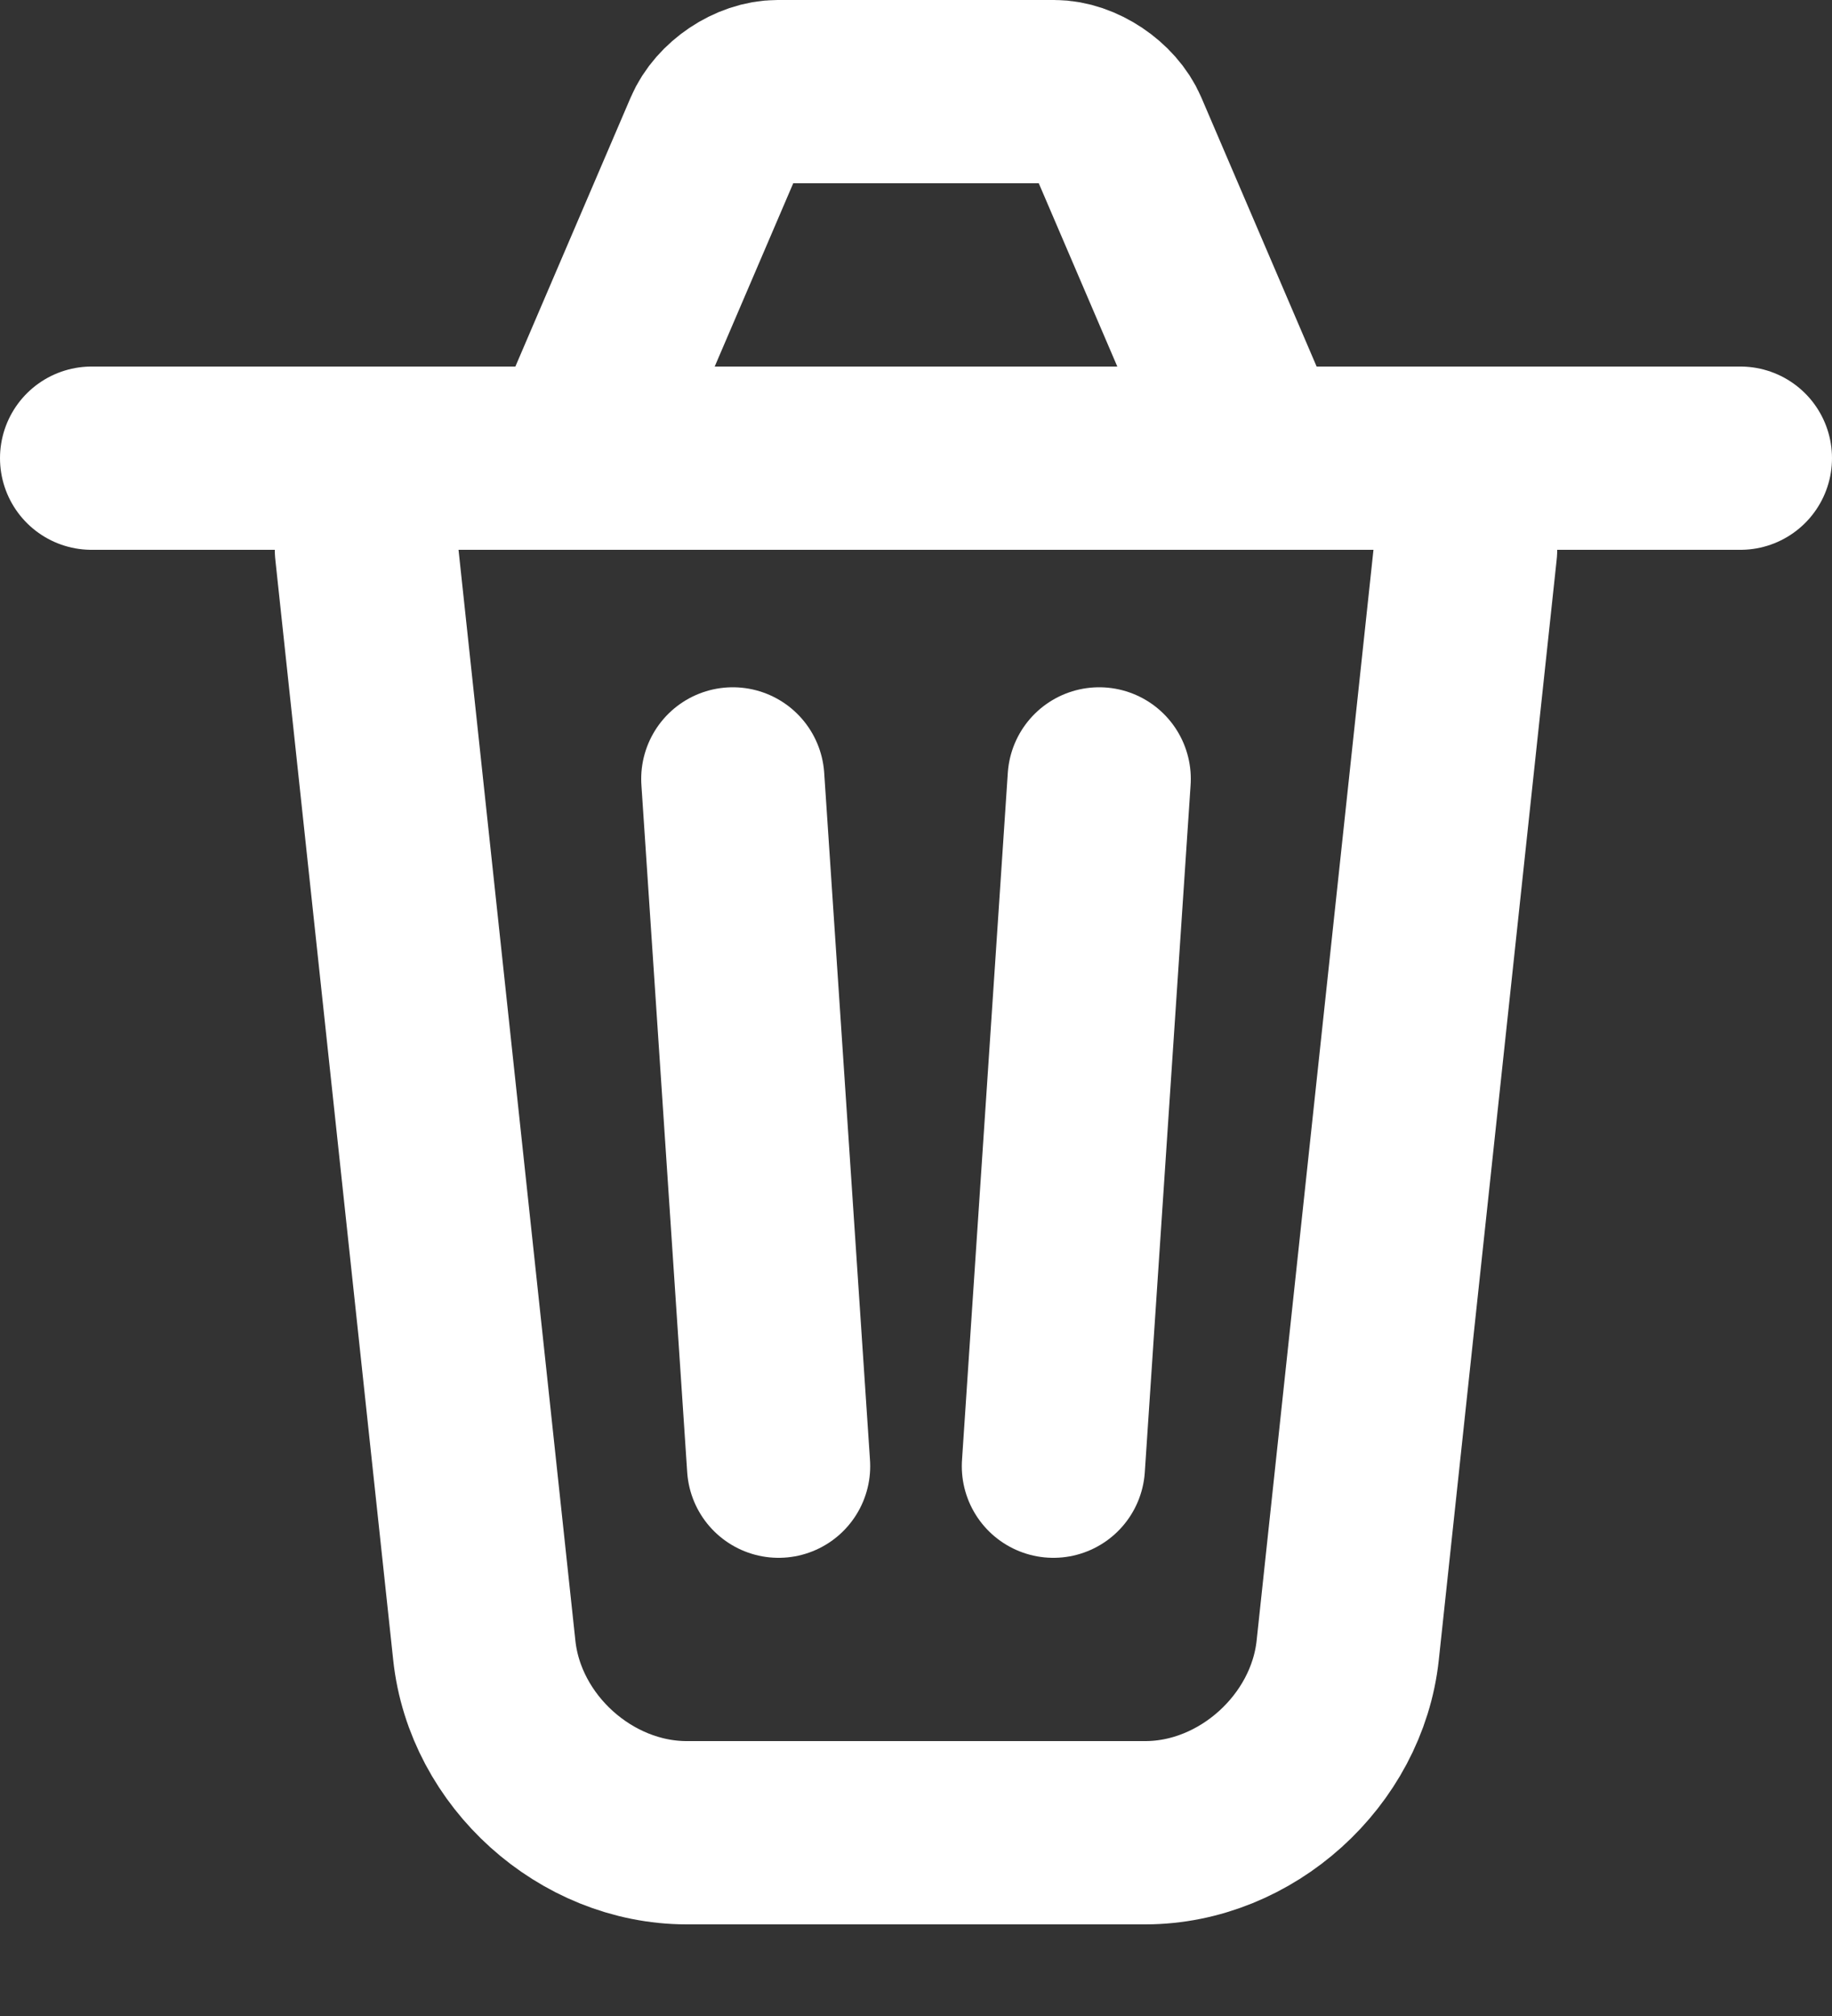
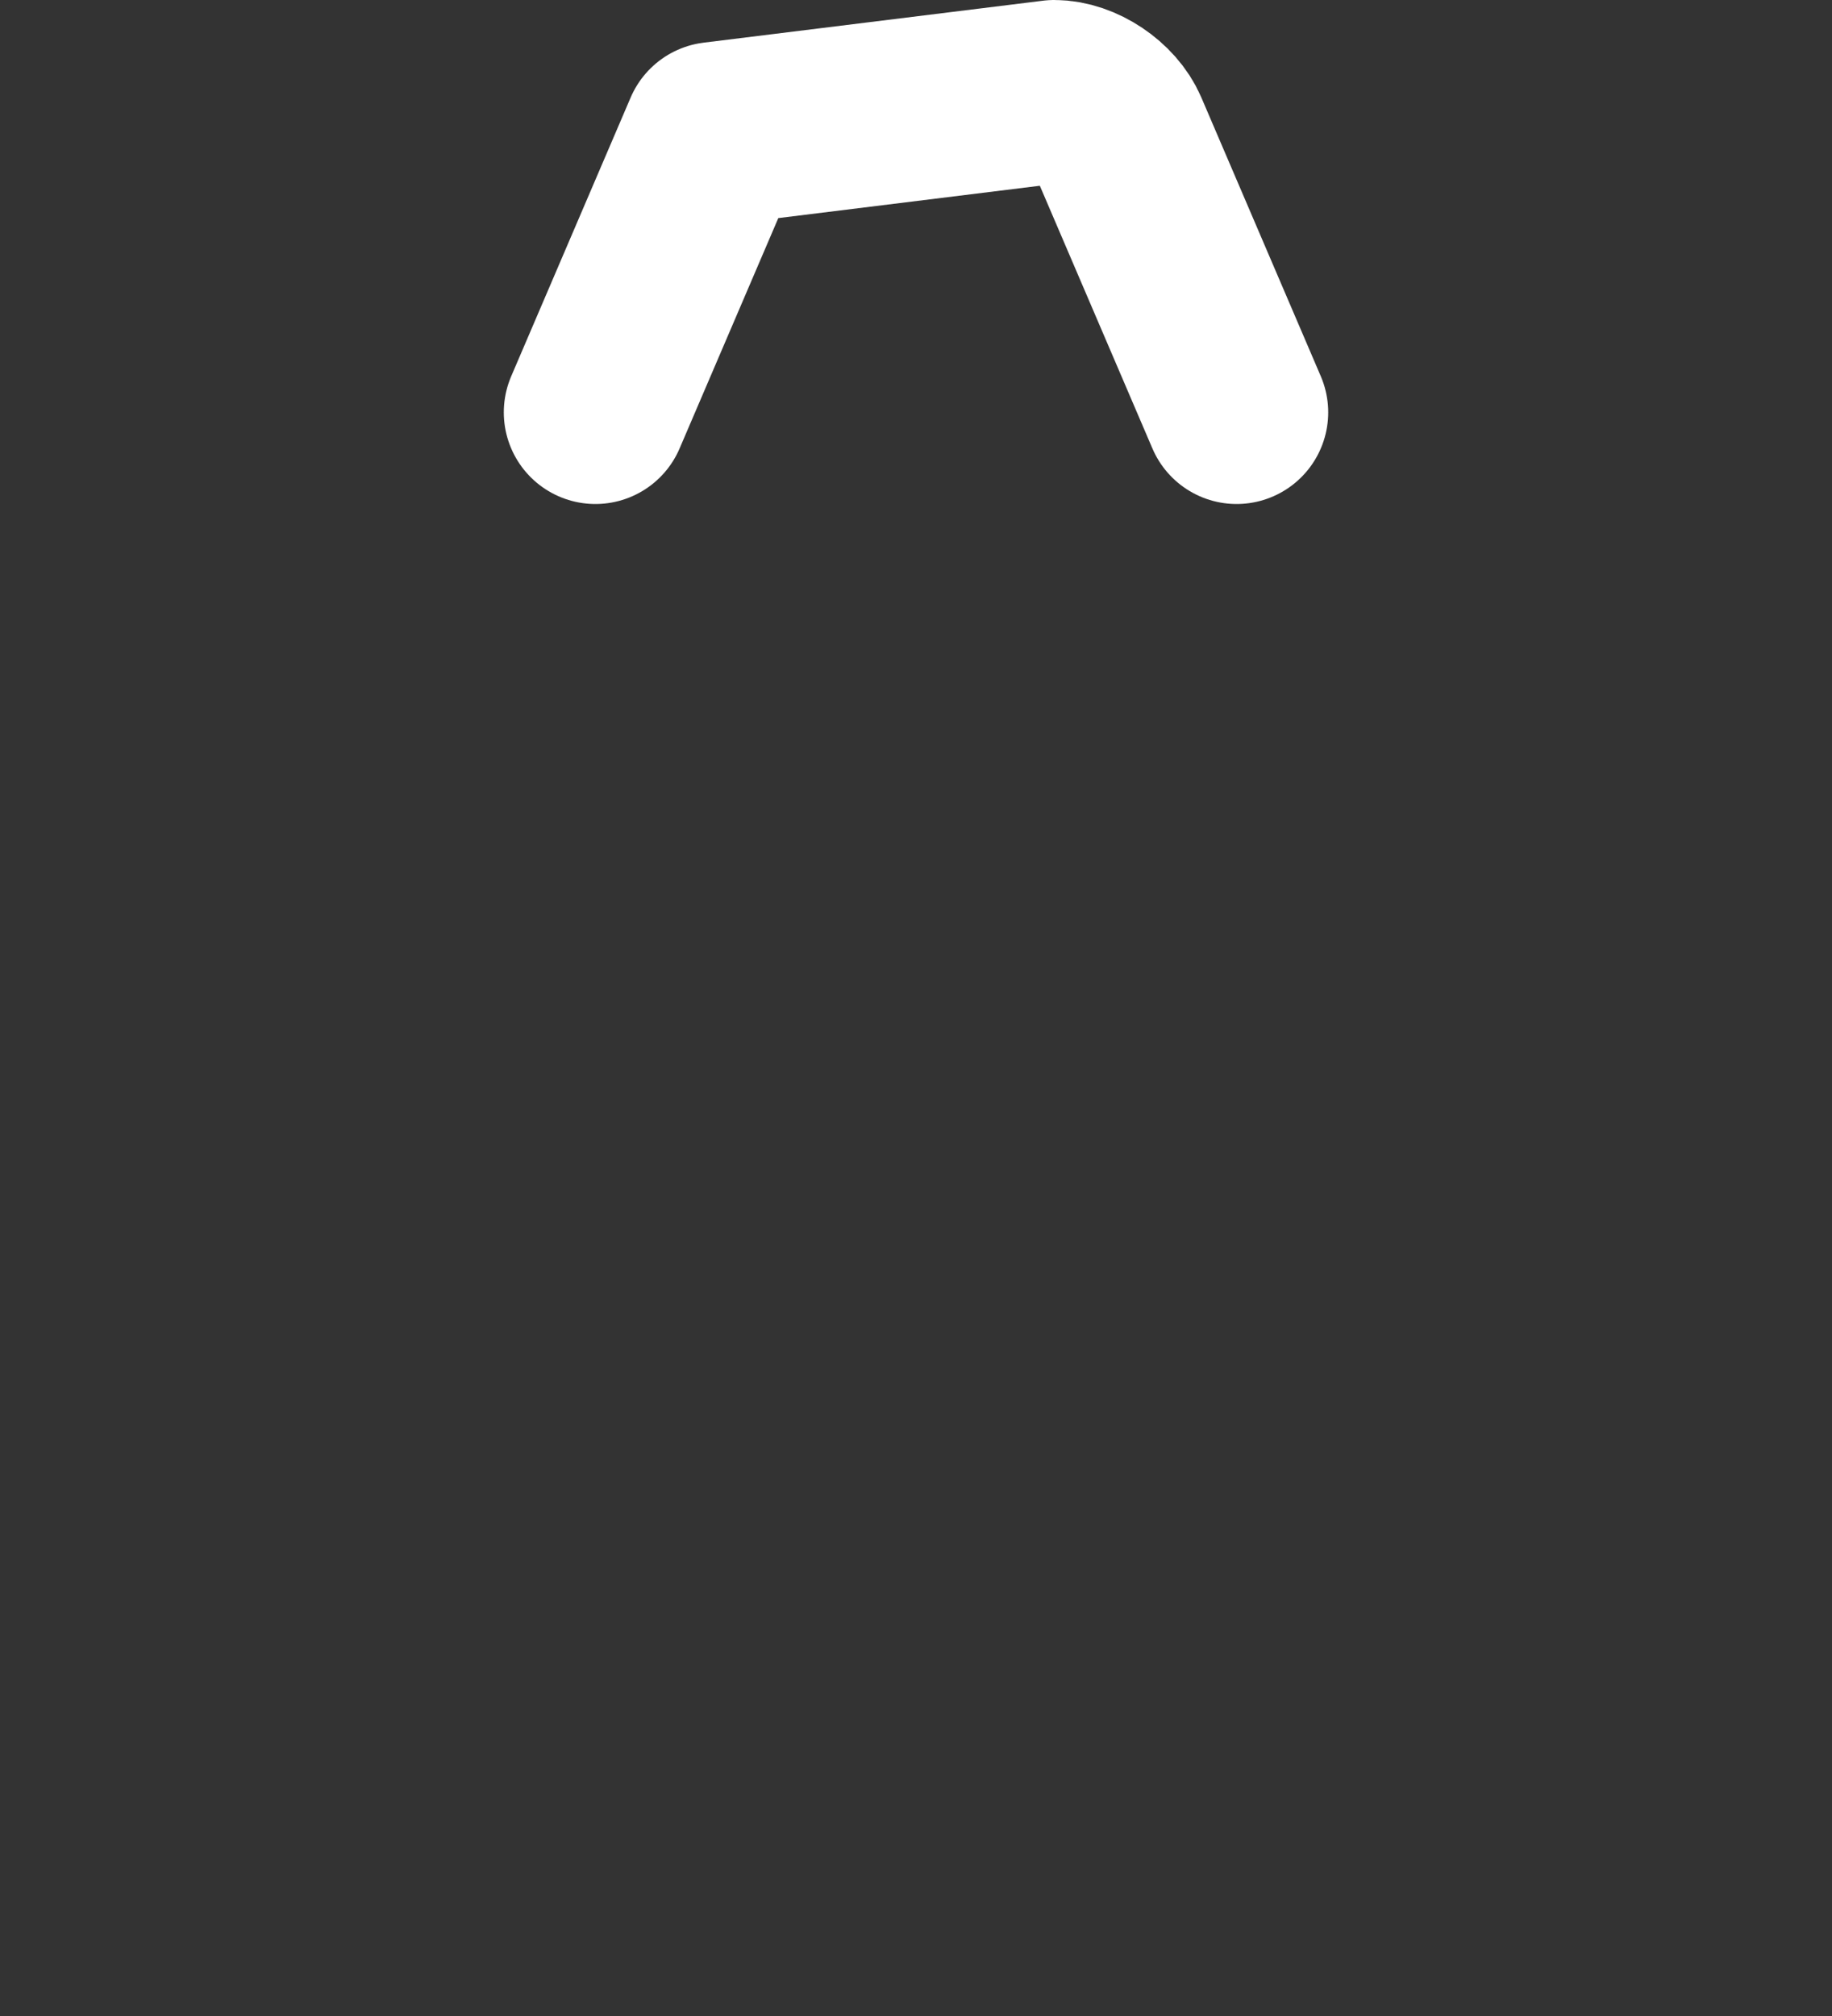
<svg xmlns="http://www.w3.org/2000/svg" width="20px" height="22px" viewBox="0 0 20 22" version="1.1">
  <rect x="0" y="0" width="20" height="22" fill="#333333" stroke="none" />
  <title>Group 11 Copy 3</title>
  <desc>Created with Sketch.</desc>
  <defs />
  <g id="Page-1" stroke="none" stroke-width="1" fill="none" fill-rule="evenodd" stroke-linecap="round" stroke-linejoin="round">
    <g id="Apps-Small" transform="translate(-147, -62)" stroke-width="2" stroke="#FFFFFF">
      <g id="Group-11-Copy-3" transform="translate(148, 63)">
        <g id="Icon-Trash">
-           <path d="M0,4 L18,4" id="Path-52" />
-           <path d="M3,5 L4.287,17.009 C4.404,18.109 5.396,19 6.497,19 L11.503,19 C12.606,19 13.596,18.103 13.713,17.009 L15,5" id="Path-53" />
-           <path d="M5.5,3.5 L6.804,0.458 C6.912,0.205 7.215,0 7.49,0 L10.51,0 C10.78,0 11.089,0.208 11.196,0.458 L12.5,3.5" id="Path-54" />
-           <path d="M7,7.5 L7.5,15" id="Path-65" />
-           <path d="M11,7.5 L10.5,15" id="Path-65" />
+           <path d="M5.5,3.5 L6.804,0.458 L10.51,0 C10.78,0 11.089,0.208 11.196,0.458 L12.5,3.5" id="Path-54" />
        </g>
      </g>
    </g>
  </g>
</svg>